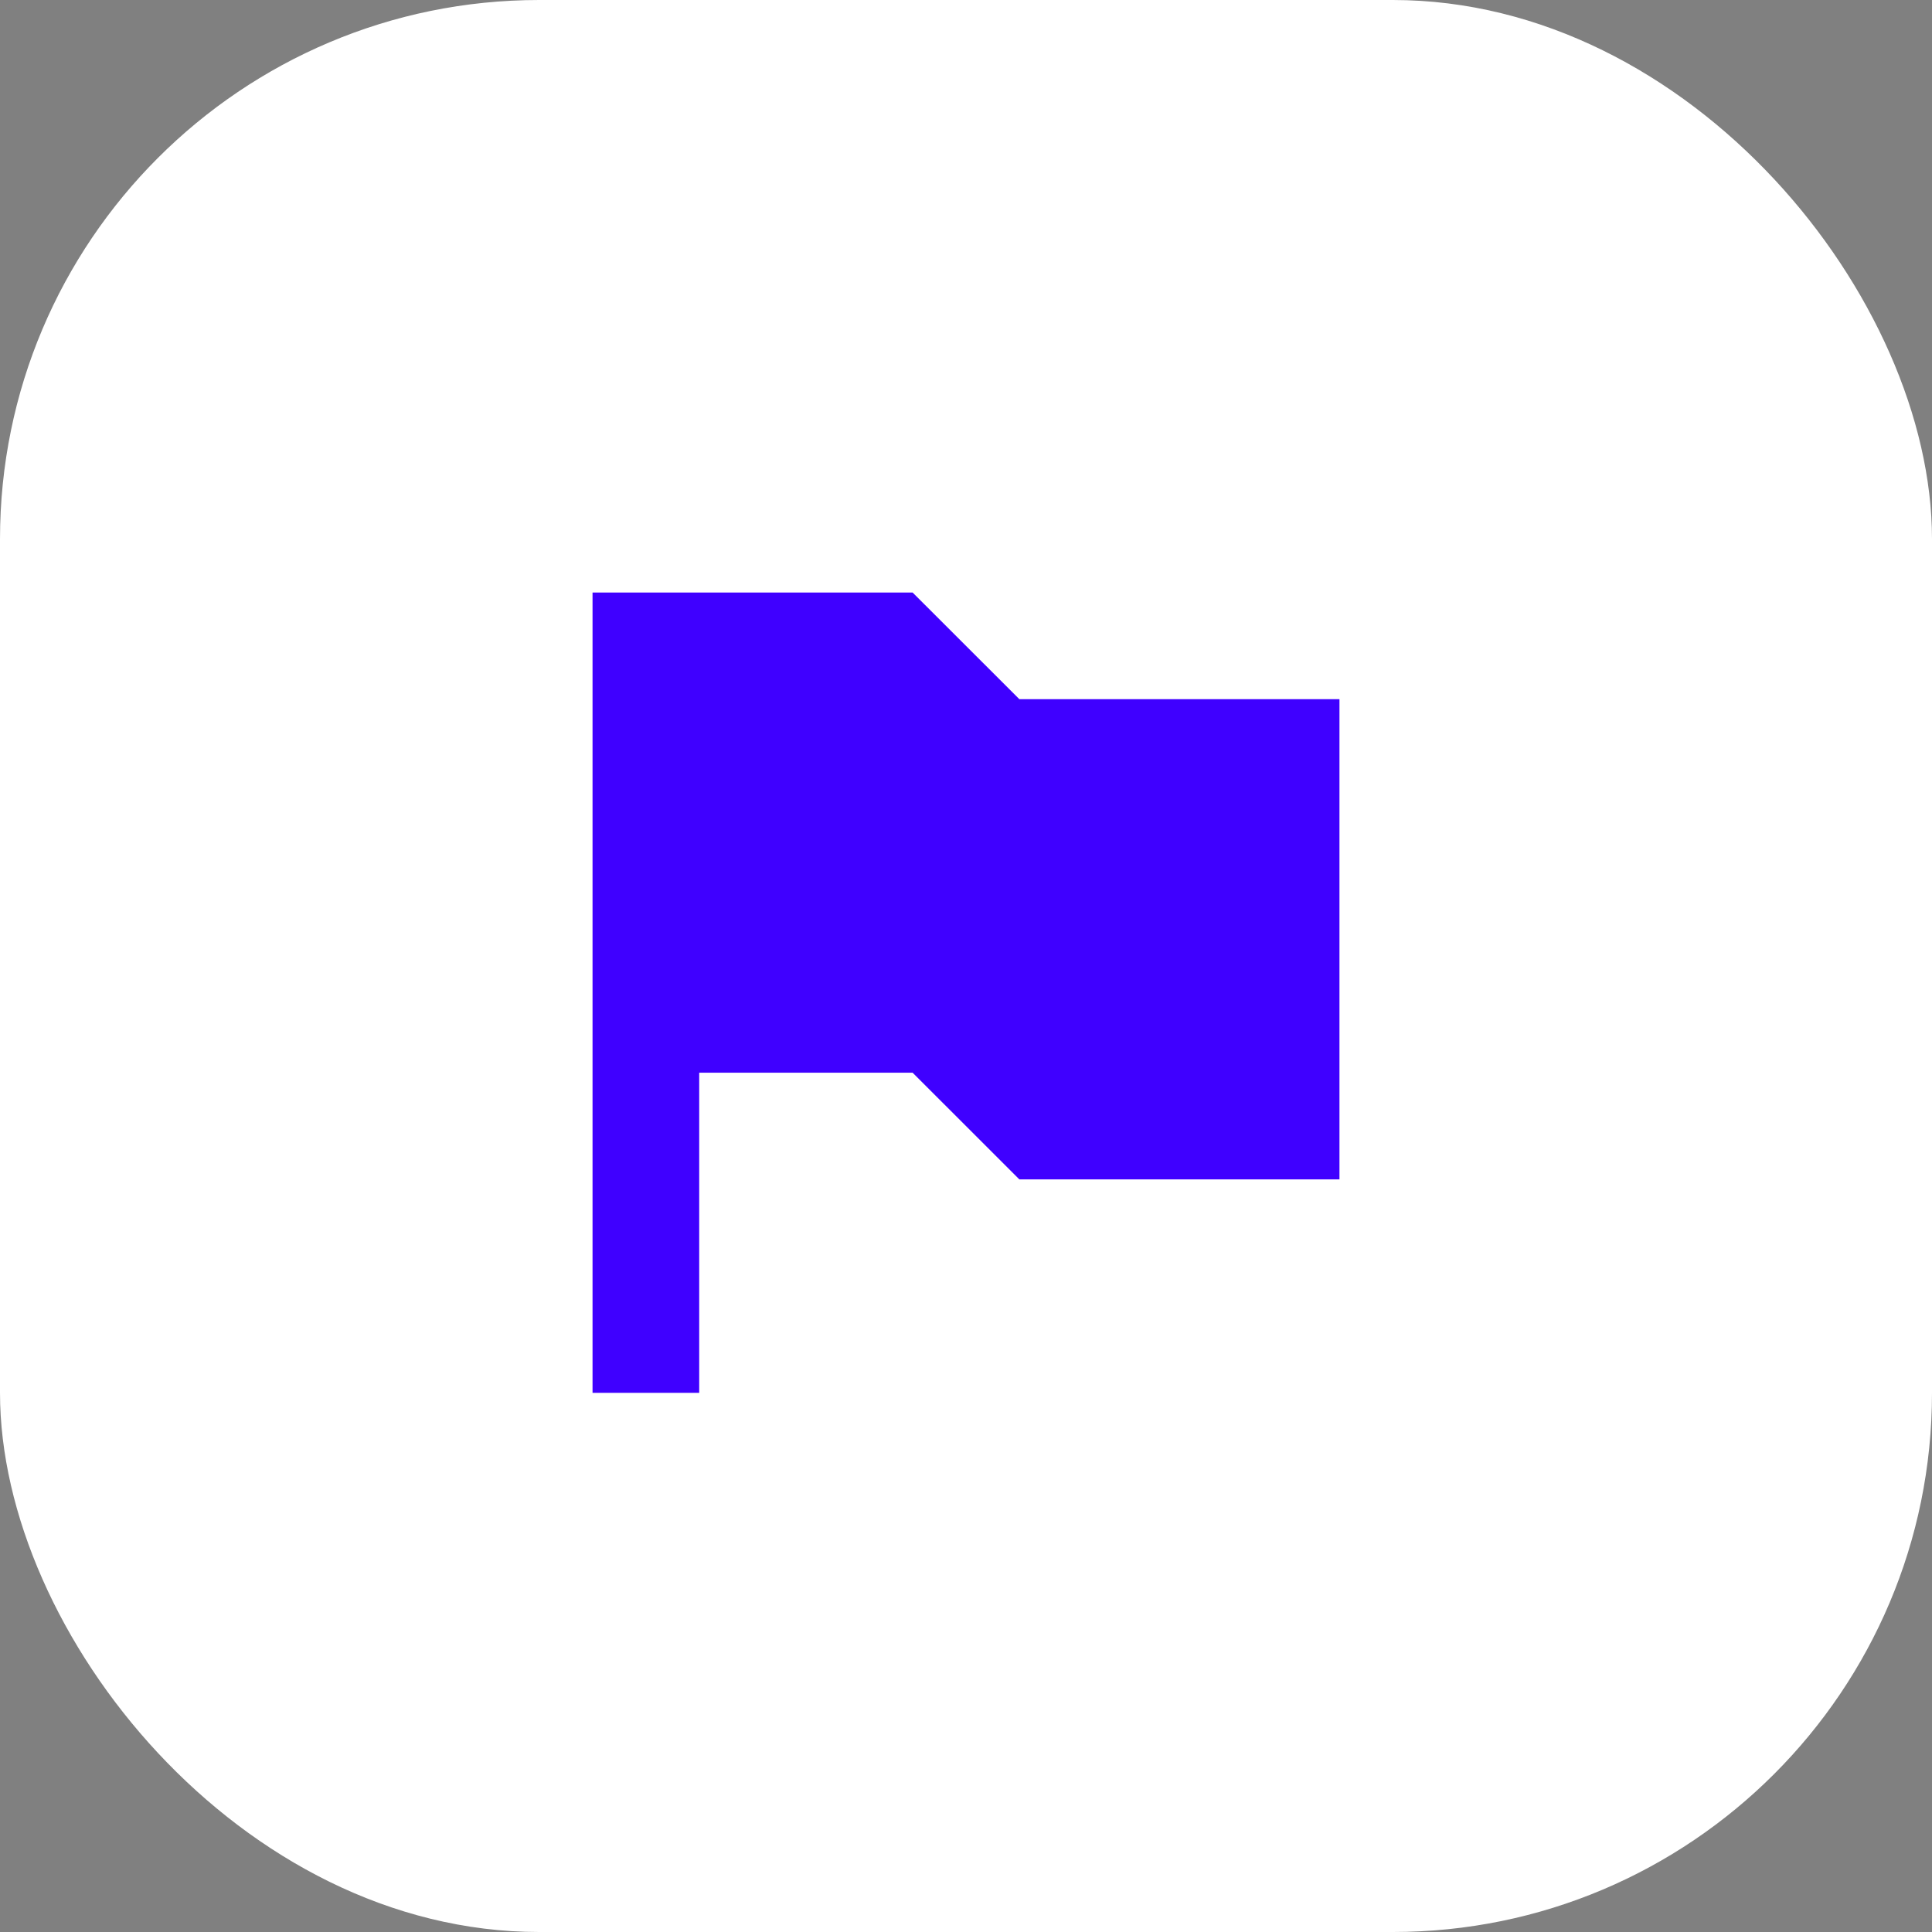
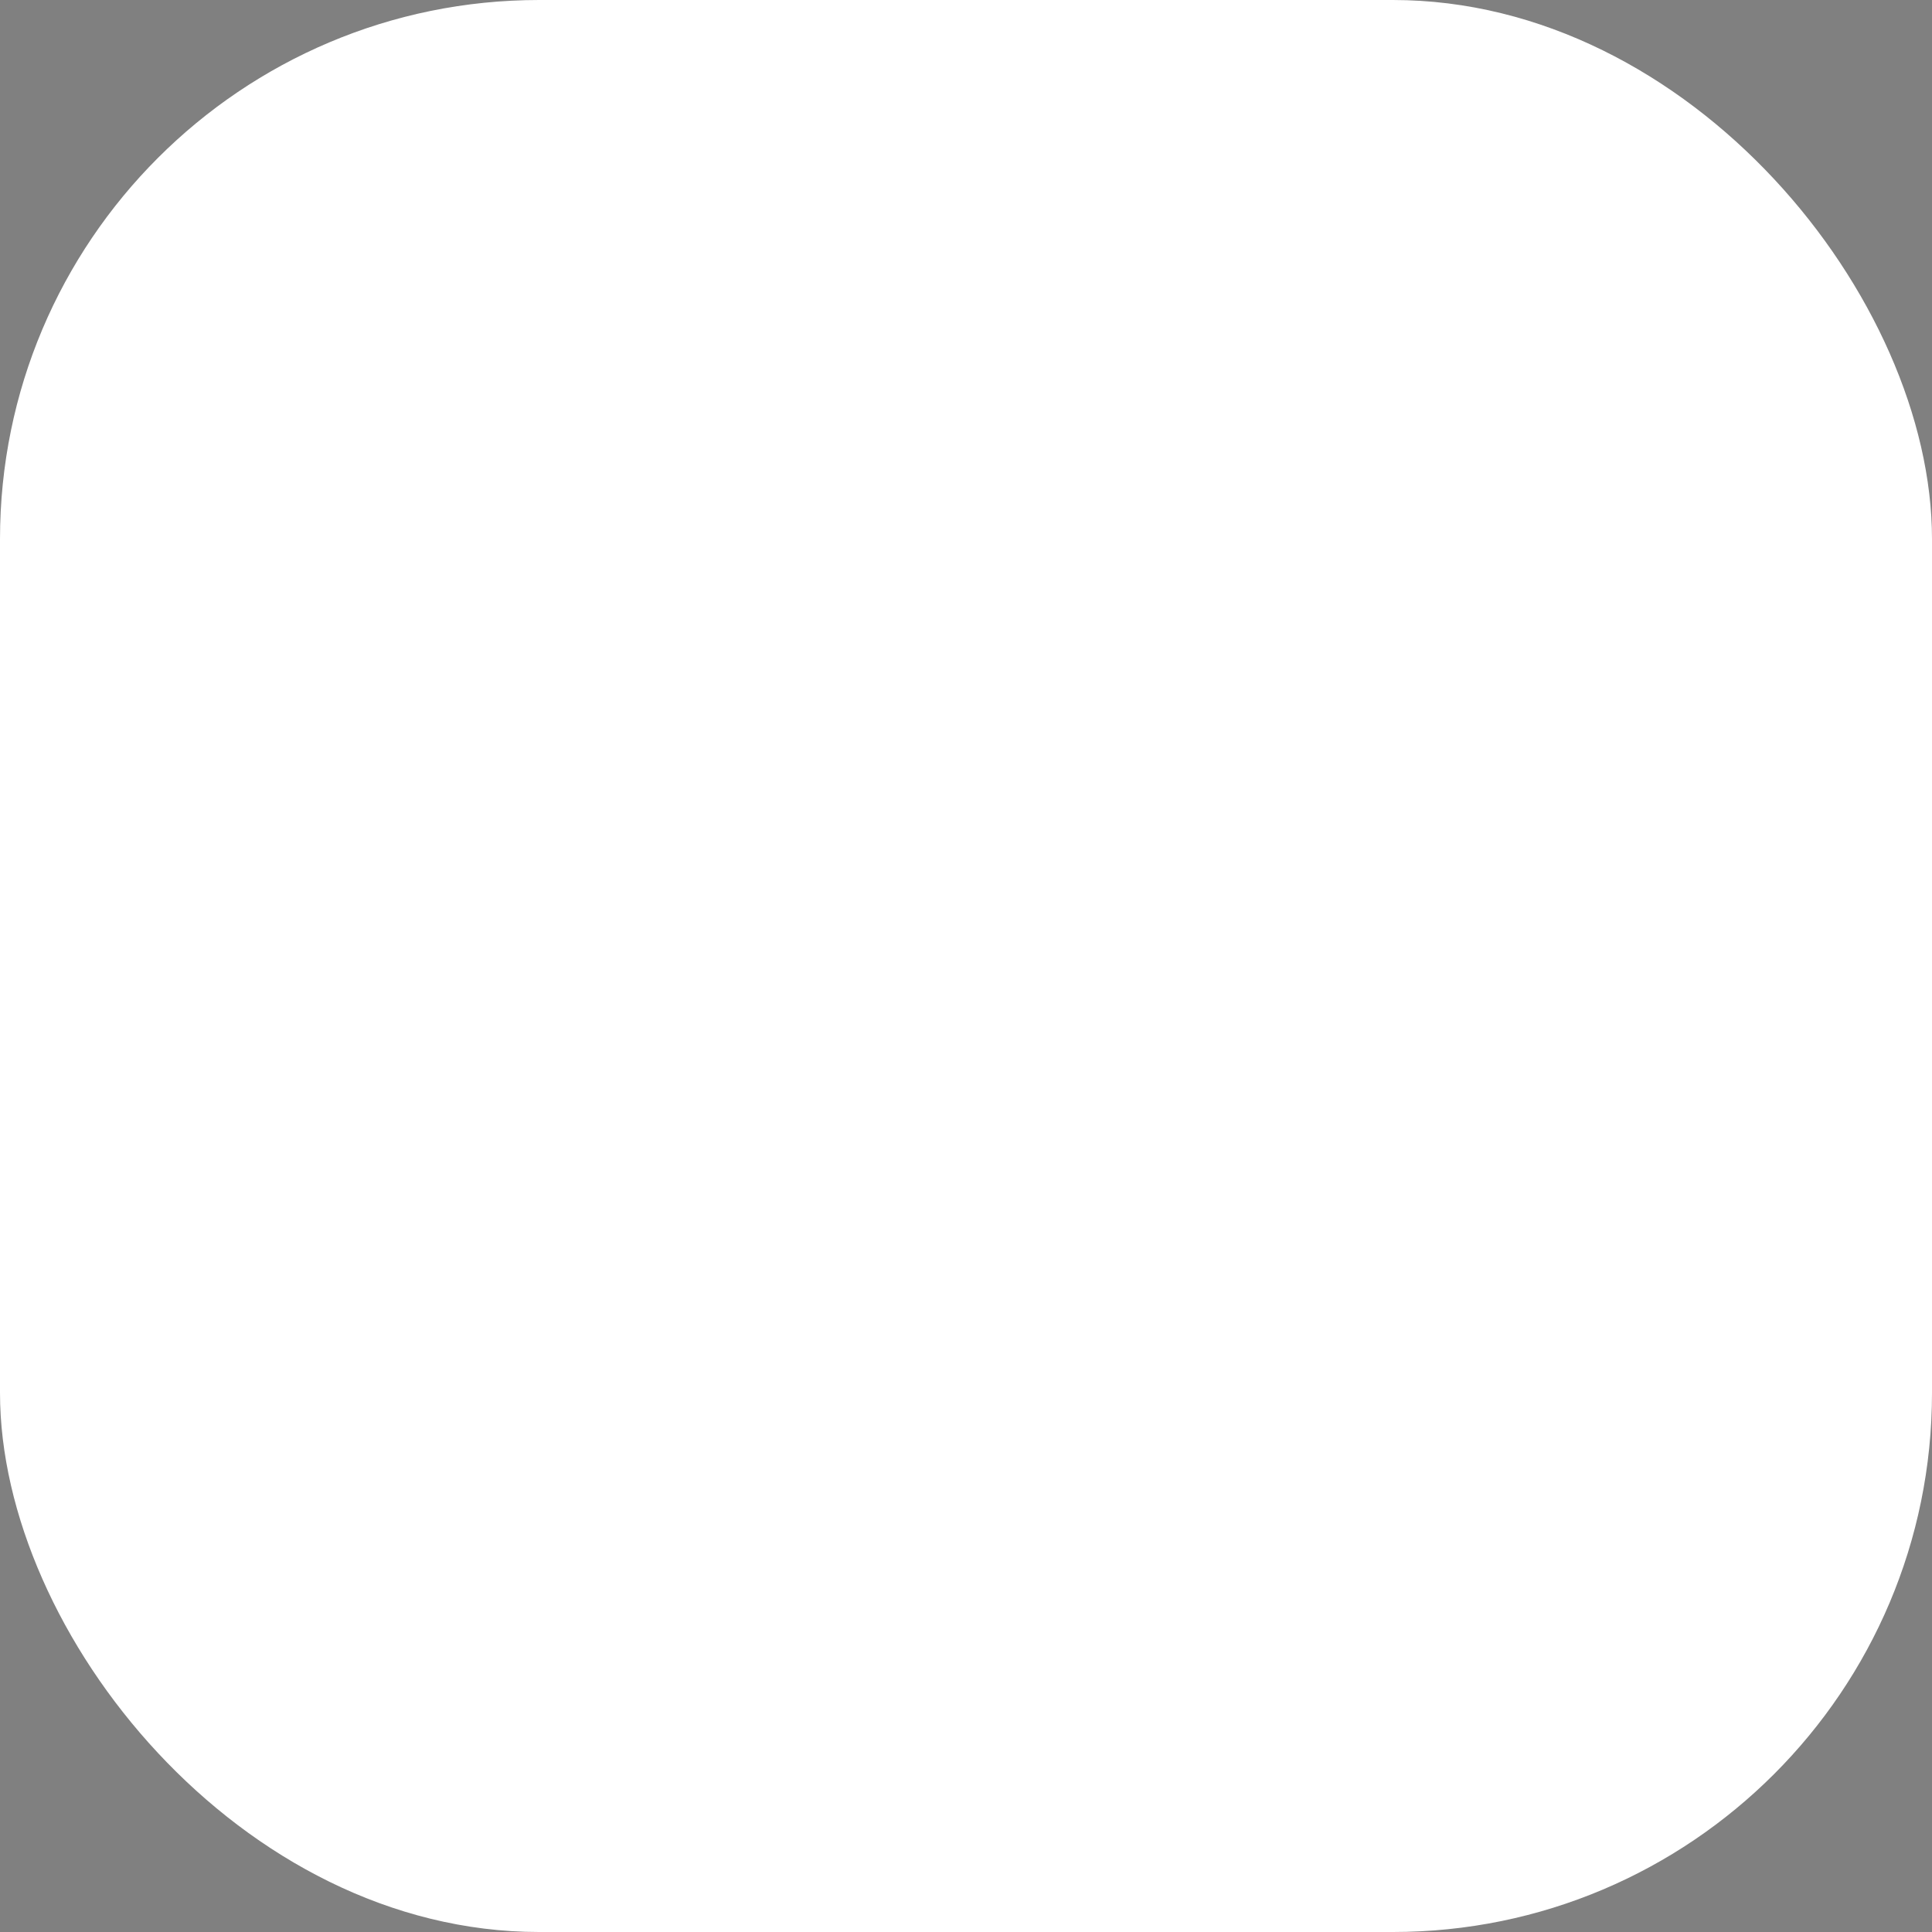
<svg xmlns="http://www.w3.org/2000/svg" width="43" height="43" viewBox="0 0 43 43" fill="none">
  <rect x="0" y="0" width="43" height="43" fill="#808080" stroke="none" />
  <rect width="43" height="43" rx="12" fill="white" />
-   <path d="M13.188 13.188V31H15.562V23.875H20.312L22.688 26.25H29.812V15.562H22.688L20.312 13.188H13.188Z" fill="#3F00FF" />
</svg>